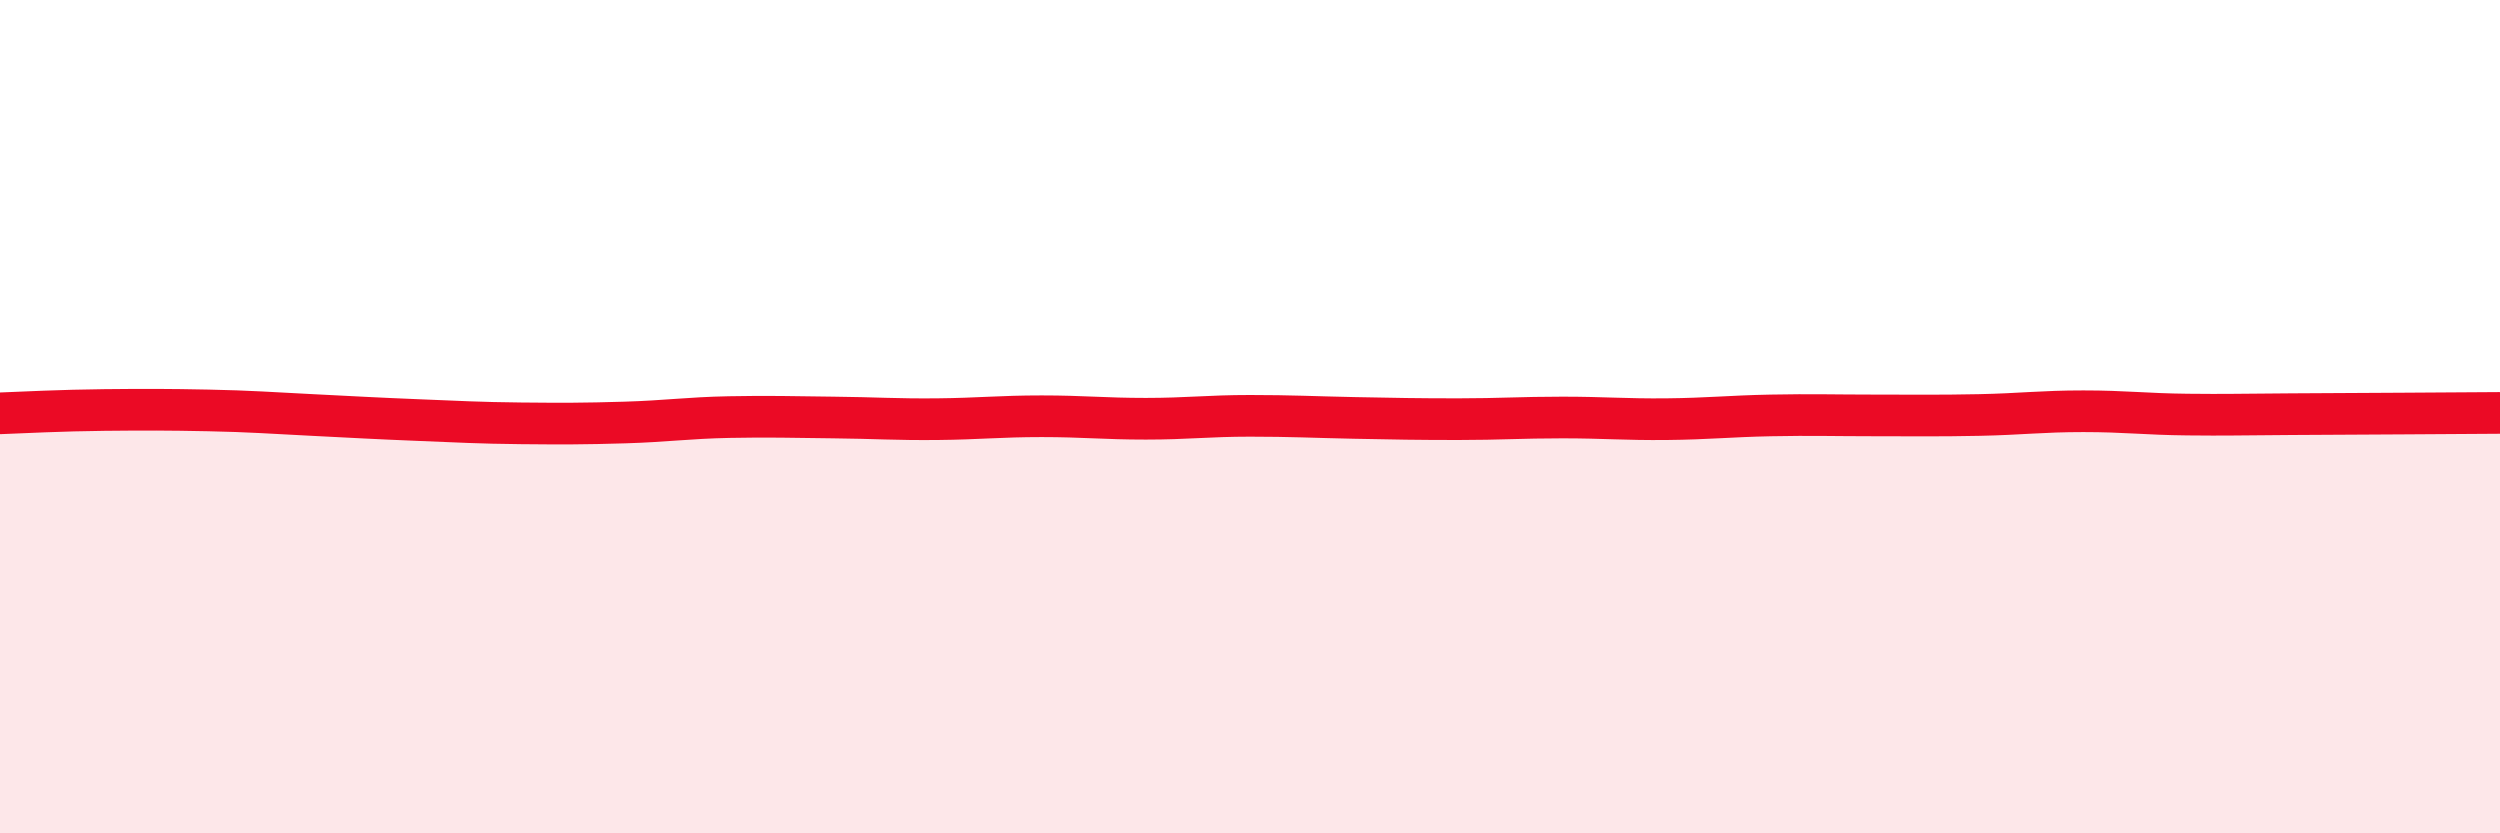
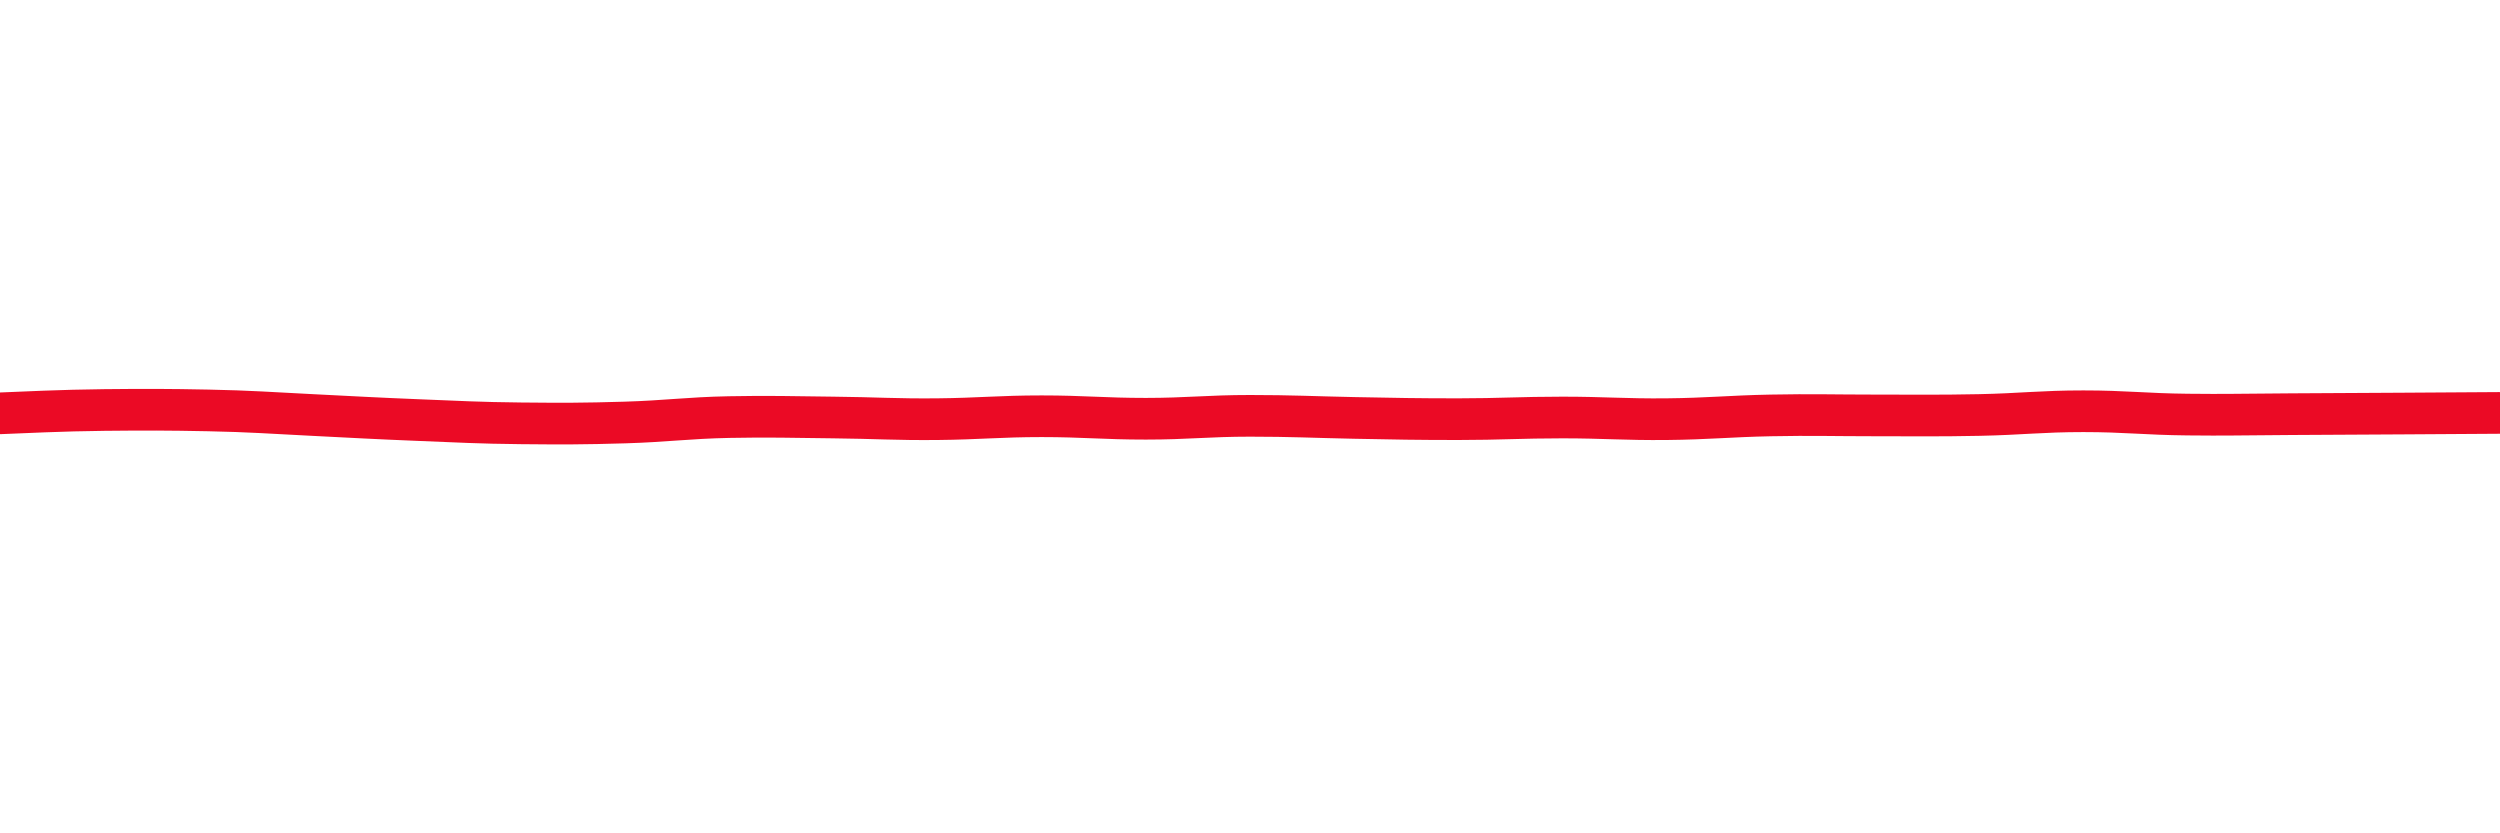
<svg xmlns="http://www.w3.org/2000/svg" width="60" height="20" viewBox="0 0 60 20">
-   <path d="M 0,9.92 C 0.5,9.9 1.5,9.85 2.5,9.84 C 3.5,9.83 4,9.83 5,9.85 C 6,9.87 6.5,9.91 7.5,9.96 C 8.5,10.01 9,10.04 10,10.08 C 11,10.12 11.5,10.15 12.5,10.16 C 13.5,10.17 14,10.17 15,10.14 C 16,10.11 16.5,10.03 17.5,10.01 C 18.5,9.99 19,10.01 20,10.02 C 21,10.03 21.5,10.07 22.5,10.06 C 23.5,10.05 24,9.99 25,9.99 C 26,9.99 26.5,10.05 27.5,10.05 C 28.5,10.05 29,9.98 30,9.98 C 31,9.98 31.5,10.01 32.5,10.03 C 33.5,10.05 34,10.06 35,10.06 C 36,10.06 36.5,10.02 37.5,10.02 C 38.5,10.02 39,10.07 40,10.06 C 41,10.05 41.5,9.99 42.5,9.97 C 43.5,9.95 44,9.97 45,9.97 C 46,9.97 46.5,9.98 47.5,9.96 C 48.5,9.94 49,9.87 50,9.87 C 51,9.87 51.5,9.94 52.5,9.95 C 53.5,9.96 53.5,9.95 55,9.94 C 56.5,9.93 59,9.92 60,9.91L60 20L0 20Z" fill="#EB0A25" opacity="0.1" stroke-linecap="round" stroke-linejoin="round" />
  <path d="M 0,9.92 C 0.5,9.9 1.5,9.85 2.5,9.84 C 3.5,9.83 4,9.83 5,9.85 C 6,9.87 6.5,9.91 7.5,9.96 C 8.5,10.01 9,10.04 10,10.08 C 11,10.12 11.5,10.15 12.5,10.16 C 13.5,10.17 14,10.17 15,10.14 C 16,10.11 16.5,10.03 17.5,10.01 C 18.5,9.99 19,10.01 20,10.02 C 21,10.03 21.5,10.07 22.5,10.06 C 23.5,10.05 24,9.99 25,9.99 C 26,9.99 26.5,10.05 27.5,10.05 C 28.5,10.05 29,9.98 30,9.98 C 31,9.98 31.5,10.01 32.5,10.03 C 33.5,10.05 34,10.06 35,10.06 C 36,10.06 36.5,10.02 37.5,10.02 C 38.5,10.02 39,10.07 40,10.06 C 41,10.05 41.5,9.99 42.5,9.97 C 43.5,9.95 44,9.97 45,9.97 C 46,9.97 46.5,9.98 47.5,9.96 C 48.5,9.94 49,9.87 50,9.87 C 51,9.87 51.5,9.94 52.5,9.95 C 53.5,9.96 53.5,9.95 55,9.94 C 56.5,9.93 59,9.92 60,9.91" stroke="#EB0A25" stroke-width="1" fill="none" stroke-linecap="round" stroke-linejoin="round" />
</svg>